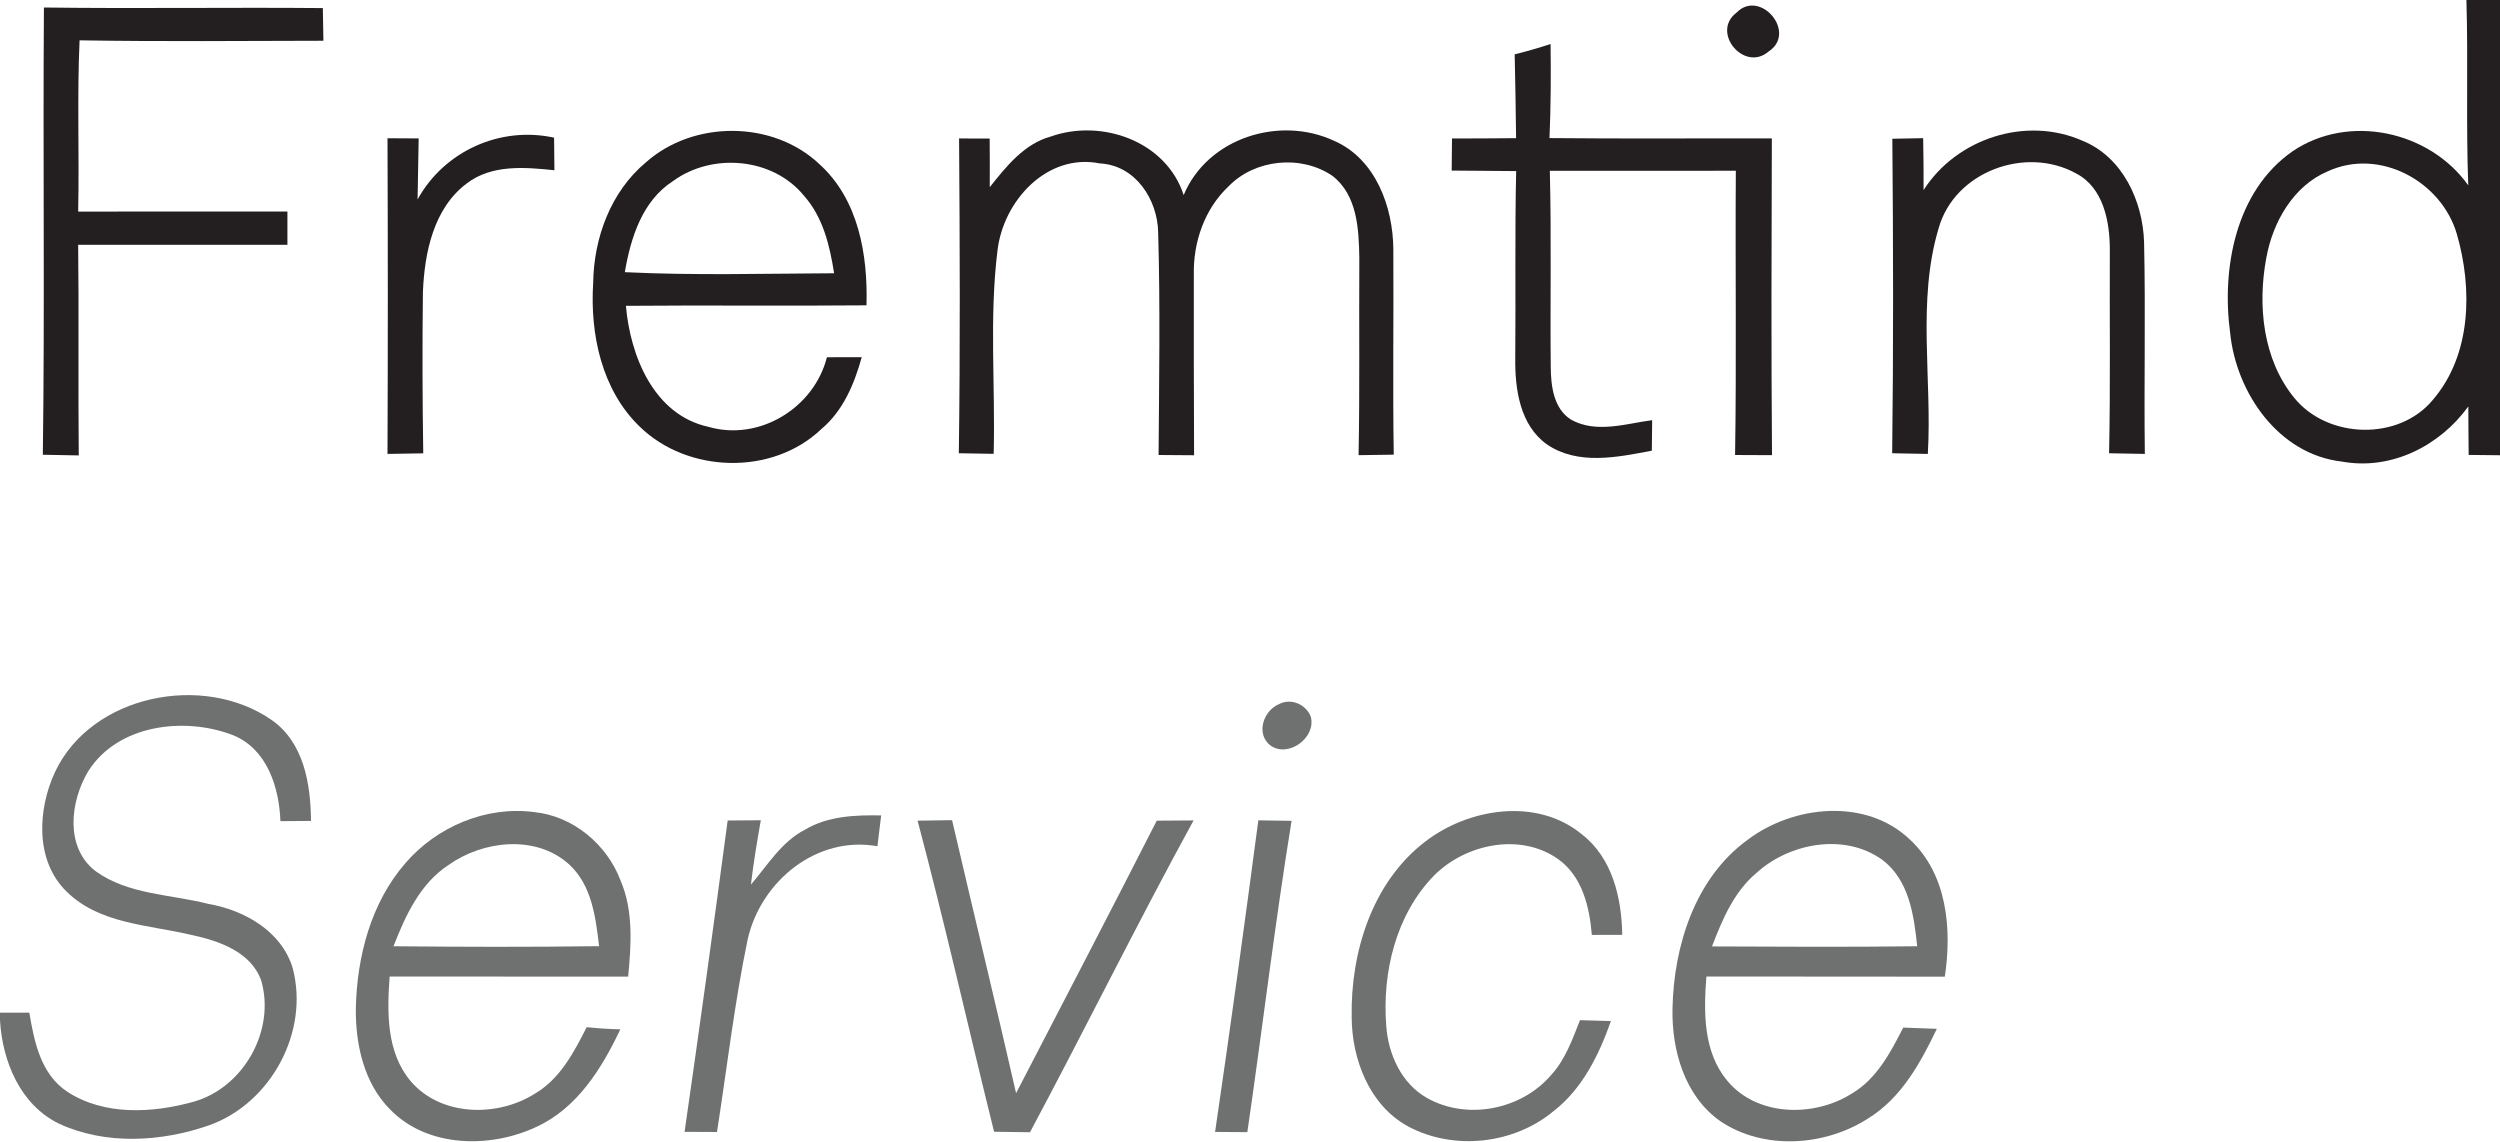
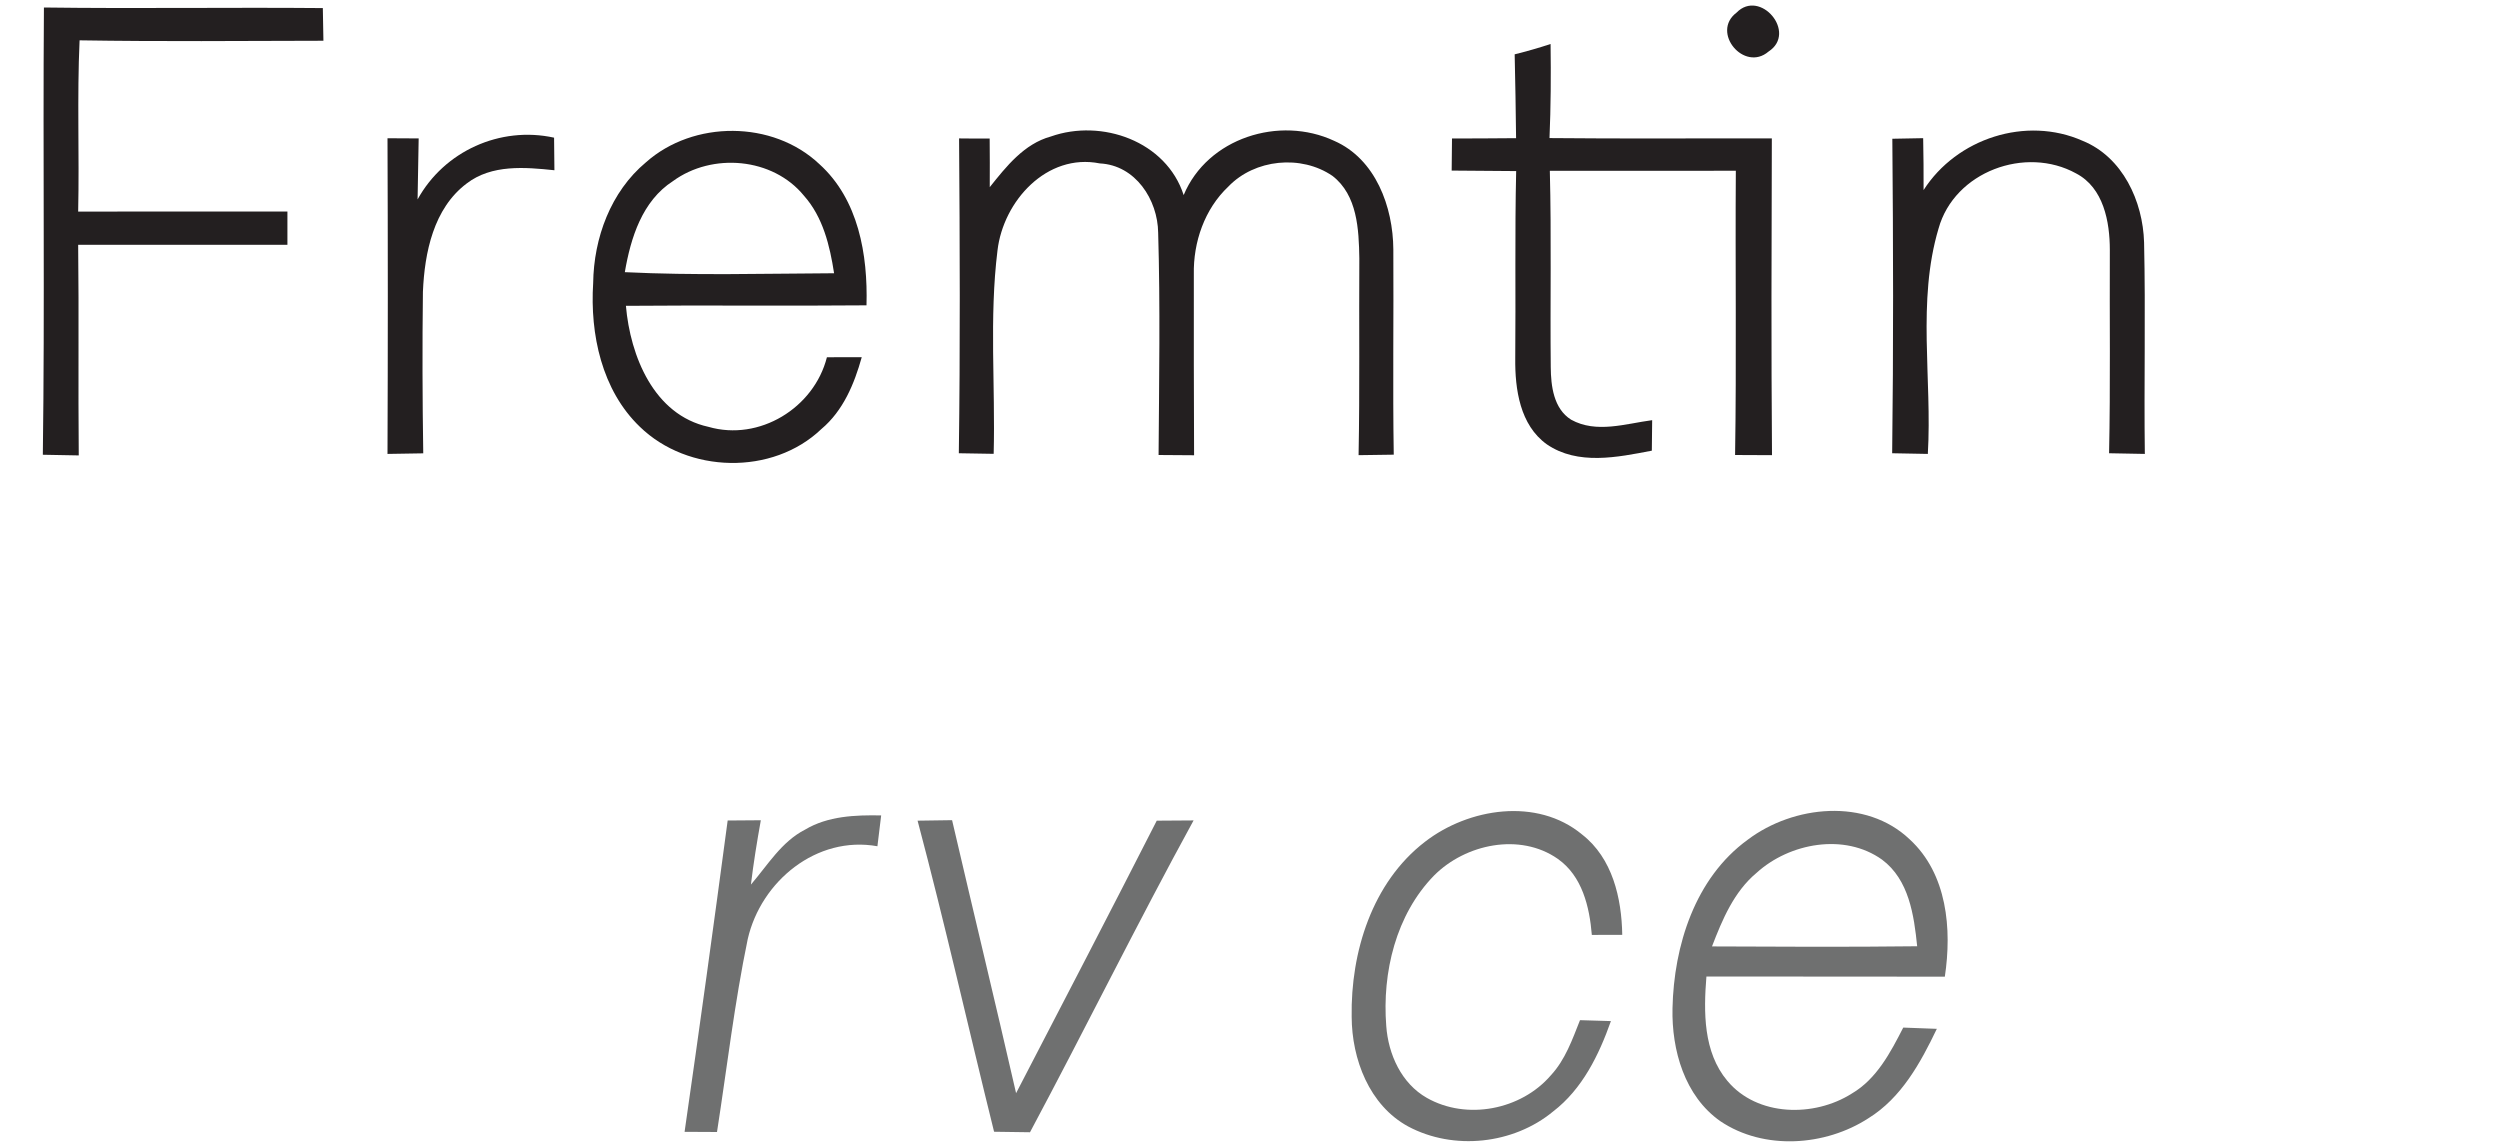
<svg xmlns="http://www.w3.org/2000/svg" width="300pt" height="137pt" viewBox="0 0 300 137" version="1.1">
  <g id="#231f20ff">
-     <path fill="#231f20" opacity="1.00" d=" M 295.97 0.00 L 300.00 0.00 L 300.00 54.63 C 298.74 54.62 297.49 54.61 296.24 54.59 C 296.22 52.65 296.20 50.71 296.20 48.77 C 292.77 53.52 286.93 56.47 281.03 55.39 C 273.43 54.53 268.36 47.16 267.62 39.98 C 266.57 32.20 268.27 22.92 275.10 18.16 C 281.83 13.59 291.53 15.69 296.19 22.24 C 295.91 14.83 296.19 7.41 295.97 0.00 M 279.35 20.55 C 275.19 22.30 272.74 26.65 271.96 30.93 C 270.89 36.63 271.53 43.11 275.30 47.73 C 279.31 52.68 287.86 52.95 291.96 47.96 C 296.59 42.56 296.71 34.61 294.82 28.08 C 292.97 21.75 285.54 17.71 279.35 20.55 Z" />
    <path fill="#231f20" opacity="1.00" d=" M 5.27 0.90 C 16.42 1.05 27.58 0.87 38.74 0.97 C 38.76 2.28 38.78 3.58 38.81 4.89 C 29.05 4.91 19.30 5.00 9.55 4.84 C 9.24 11.68 9.53 18.54 9.38 25.39 C 17.75 25.39 26.12 25.39 34.49 25.38 C 34.49 26.38 34.49 28.38 34.49 29.38 C 26.12 29.38 17.75 29.37 9.38 29.38 C 9.48 37.80 9.37 46.23 9.45 54.65 C 8.01 54.63 6.58 54.60 5.14 54.57 C 5.38 36.68 5.14 18.79 5.27 0.90 Z" />
    <path fill="#231f20" opacity="1.00" d=" M 208.38 1.52 C 211.21 -1.40 215.72 3.92 212.22 6.19 C 209.30 8.69 205.27 3.87 208.38 1.52 Z" />
    <path fill="#231f20" opacity="1.00" d=" M 181.76 6.52 C 183.21 6.16 184.65 5.75 186.07 5.28 C 186.12 9.04 186.10 12.81 185.94 16.57 C 194.83 16.66 203.73 16.59 212.62 16.61 C 212.58 29.28 212.54 41.95 212.64 54.62 C 211.16 54.62 209.68 54.61 208.21 54.60 C 208.39 43.23 208.22 31.86 208.30 20.49 C 200.86 20.51 193.42 20.49 185.98 20.50 C 186.18 28.35 186.01 36.21 186.09 44.06 C 186.11 46.32 186.43 49.04 188.53 50.36 C 191.56 52.04 195.07 50.84 198.26 50.42 C 198.25 51.34 198.23 53.17 198.22 54.08 C 194.10 54.87 189.34 55.87 185.62 53.32 C 182.39 51.01 181.79 46.70 181.83 43.01 C 181.90 35.52 181.77 28.02 181.94 20.53 C 179.36 20.51 176.78 20.49 174.20 20.47 C 174.21 19.51 174.23 17.58 174.24 16.62 C 176.80 16.62 179.37 16.60 181.93 16.58 C 181.88 13.23 181.85 9.87 181.76 6.52 Z" />
    <path fill="#231f20" opacity="1.00" d=" M 50.11 23.93 C 53.30 18.14 60.02 15.10 66.49 16.52 C 66.50 17.50 66.52 19.45 66.53 20.43 C 63.00 20.06 59.00 19.71 56.00 22.02 C 52.02 25.01 50.95 30.32 50.75 35.01 C 50.67 41.47 50.69 47.94 50.79 54.40 C 49.36 54.42 47.93 54.45 46.50 54.47 C 46.55 41.84 46.55 29.22 46.50 16.59 C 47.44 16.60 49.30 16.61 50.24 16.61 C 50.20 19.05 50.16 21.49 50.11 23.93 Z" />
    <path fill="#231f20" opacity="1.00" d=" M 77.51 19.48 C 83.22 14.41 92.73 14.42 98.31 19.68 C 103.03 23.93 104.15 30.58 103.98 36.64 C 94.36 36.73 84.74 36.61 75.11 36.70 C 75.63 42.72 78.46 49.79 85.01 51.22 C 91.12 52.99 97.69 48.95 99.23 42.87 C 100.62 42.86 102.02 42.86 103.41 42.86 C 102.52 46.06 101.18 49.29 98.57 51.48 C 92.71 57.09 82.55 56.82 76.78 51.21 C 72.21 46.82 70.79 40.10 71.18 33.97 C 71.25 28.56 73.28 23.01 77.51 19.48 M 80.76 21.73 C 77.06 24.11 75.68 28.55 74.98 32.66 C 83.34 33.07 91.72 32.83 100.09 32.79 C 99.58 29.48 98.76 26.05 96.47 23.48 C 92.73 18.90 85.47 18.29 80.76 21.73 Z" />
    <path fill="#231f20" opacity="1.00" d=" M 115.09 16.61 C 116.31 16.63 117.53 16.63 118.76 16.62 C 118.78 18.57 118.78 20.51 118.77 22.46 C 120.75 19.98 122.89 17.26 126.10 16.38 C 132.21 14.22 139.95 16.94 142.04 23.41 C 144.90 16.55 153.54 13.84 160.10 16.90 C 165.08 19.08 167.17 24.83 167.20 29.93 C 167.25 38.14 167.12 46.35 167.25 54.56 C 165.84 54.58 164.43 54.60 163.03 54.62 C 163.18 46.75 163.07 38.87 163.12 30.99 C 163.06 27.53 162.89 23.42 159.90 21.11 C 156.14 18.53 150.56 19.09 147.40 22.39 C 144.55 25.08 143.18 29.05 143.26 32.93 C 143.25 40.17 143.26 47.40 143.29 54.63 C 141.87 54.62 140.44 54.61 139.03 54.60 C 139.09 45.71 139.24 36.81 138.98 27.93 C 138.93 23.95 136.25 19.82 131.98 19.61 C 125.61 18.34 120.39 24.14 119.70 30.05 C 118.70 38.13 119.45 46.33 119.24 54.46 C 117.85 54.44 116.45 54.41 115.06 54.39 C 115.23 41.80 115.18 29.21 115.09 16.61 Z" />
    <path fill="#231f20" opacity="1.00" d=" M 227.08 16.65 C 228.31 16.63 229.54 16.61 230.78 16.58 C 230.82 18.66 230.84 20.73 230.83 22.81 C 234.80 16.60 243.14 13.89 249.92 16.90 C 254.72 18.85 257.15 24.15 257.29 29.09 C 257.48 37.55 257.27 46.01 257.38 54.47 C 255.95 54.44 254.52 54.42 253.09 54.39 C 253.26 46.26 253.14 38.13 253.18 30.00 C 253.18 26.61 252.43 22.53 249.13 20.81 C 243.07 17.46 234.53 20.60 232.63 27.41 C 230.02 36.16 231.87 45.48 231.34 54.47 C 229.91 54.44 228.49 54.42 227.06 54.39 C 227.22 41.81 227.19 29.23 227.08 16.65 Z" />
  </g>
  <g id="#6f7070ff">
-     <path fill="#6f7070" opacity="1.00" d=" M 6.61 92.62 C 11.01 83.34 24.39 80.73 32.57 86.38 C 36.48 89.09 37.28 94.10 37.32 98.51 C 36.40 98.52 34.56 98.54 33.65 98.54 C 33.50 94.46 32.04 89.84 27.91 88.20 C 22.11 85.98 14.12 86.94 10.58 92.56 C 8.43 96.16 7.76 101.65 11.44 104.52 C 15.34 107.36 20.44 107.31 24.97 108.46 C 29.28 109.20 33.76 111.71 35.11 116.13 C 37.17 123.78 32.52 132.40 25.08 135.04 C 19.37 137.03 12.69 137.43 7.10 134.85 C 2.43 132.59 0.28 127.36 0.00 122.42 L 0.00 121.52 C 1.17 121.51 2.35 121.51 3.52 121.52 C 4.10 124.99 4.89 128.89 8.05 130.99 C 12.49 133.91 18.34 133.58 23.26 132.20 C 29.24 130.49 33.07 123.65 31.35 117.68 C 30.12 114.20 26.24 112.89 22.96 112.19 C 17.86 110.97 11.95 110.90 7.99 106.99 C 4.18 103.27 4.51 97.13 6.61 92.62 Z" />
-     <path fill="#6f7070" opacity="1.00" d=" M 153.49 84.49 C 154.93 83.74 156.74 84.52 157.30 86.02 C 157.95 88.53 154.61 90.97 152.47 89.47 C 150.65 88.09 151.60 85.27 153.49 84.49 Z" />
-     <path fill="#6f7070" opacity="1.00" d=" M 48.63 103.60 C 52.39 99.21 58.32 96.69 64.09 97.45 C 68.74 97.91 72.82 101.31 74.46 105.64 C 76.02 109.28 75.75 113.34 75.38 117.19 C 65.84 117.18 56.30 117.20 46.76 117.18 C 46.44 121.46 46.36 126.28 49.29 129.75 C 52.93 134.00 59.72 134.09 64.23 131.21 C 67.22 129.44 68.88 126.26 70.40 123.26 C 71.74 123.40 73.09 123.49 74.44 123.52 C 72.22 128.21 69.27 132.97 64.38 135.22 C 58.84 137.83 51.27 137.75 46.80 133.12 C 43.66 129.96 42.65 125.30 42.70 120.98 C 42.84 114.79 44.50 108.36 48.63 103.60 M 53.82 103.80 C 50.40 106.04 48.65 109.88 47.22 113.55 C 55.44 113.63 63.67 113.65 71.89 113.54 C 71.48 110.05 71.01 106.17 68.24 103.68 C 64.26 100.13 57.94 100.87 53.82 103.80 Z" />
    <path fill="#6f7070" opacity="1.00" d=" M 170.99 101.02 C 176.24 96.96 184.45 95.66 189.85 100.14 C 193.50 102.98 194.60 107.78 194.67 112.18 C 193.76 112.18 191.93 112.19 191.02 112.19 C 190.74 108.81 189.87 105.13 186.93 103.06 C 182.39 99.89 175.85 101.28 172.09 105.06 C 167.50 109.76 165.85 116.70 166.35 123.11 C 166.59 126.51 168.17 130.02 171.23 131.75 C 176.01 134.46 182.53 133.19 186.10 129.04 C 187.83 127.18 188.68 124.74 189.60 122.42 C 190.53 122.45 192.38 122.50 193.31 122.53 C 191.87 126.60 189.88 130.69 186.37 133.38 C 181.60 137.32 174.43 138.09 168.97 135.17 C 164.31 132.63 162.22 127.10 162.20 122.02 C 162.07 114.27 164.65 105.90 170.99 101.02 Z" />
    <path fill="#6f7070" opacity="1.00" d=" M 209.71 100.78 C 215.21 96.62 223.91 95.72 229.17 100.73 C 233.67 104.87 234.24 111.49 233.38 117.20 C 223.84 117.18 214.30 117.20 204.77 117.18 C 204.43 121.44 204.38 126.24 207.28 129.70 C 210.87 134.01 217.70 134.09 222.21 131.23 C 225.21 129.47 226.86 126.29 228.39 123.31 C 229.73 123.36 231.08 123.41 232.42 123.46 C 230.47 127.53 228.17 131.74 224.21 134.19 C 219.03 137.55 211.67 138.06 206.45 134.55 C 202.15 131.54 200.59 126.01 200.70 121.00 C 200.86 113.49 203.40 105.37 209.71 100.78 M 210.79 104.74 C 208.07 107.01 206.68 110.35 205.44 113.57 C 213.65 113.61 221.86 113.65 230.06 113.55 C 229.68 109.82 229.08 105.57 225.85 103.16 C 221.34 99.93 214.74 101.15 210.79 104.74 Z" />
    <path fill="#6f7070" opacity="1.00" d=" M 87.32 98.46 C 88.64 98.45 89.97 98.44 91.30 98.43 C 90.84 100.99 90.42 103.56 90.11 106.15 C 92.12 103.82 93.77 101.01 96.60 99.56 C 99.34 97.92 102.63 97.79 105.74 97.85 C 105.58 99.08 105.43 100.31 105.29 101.55 C 97.99 100.24 91.32 105.75 89.73 112.68 C 88.14 120.33 87.24 128.12 86.04 135.84 C 84.74 135.83 83.44 135.82 82.15 135.82 C 83.94 123.38 85.66 110.92 87.32 98.46 Z" />
    <path fill="#6f7070" opacity="1.00" d=" M 110.11 98.48 C 111.49 98.46 112.87 98.44 114.25 98.42 C 116.79 109.35 119.43 120.24 121.93 131.18 C 127.58 120.29 133.24 109.41 138.81 98.48 C 140.28 98.46 141.75 98.45 143.23 98.45 C 136.47 110.80 130.24 123.44 123.60 135.87 C 122.16 135.85 120.72 135.83 119.29 135.81 C 116.21 123.38 113.40 110.87 110.11 98.48 Z" />
-     <path fill="#6f7070" opacity="1.00" d=" M 151.00 98.44 C 152.33 98.46 153.66 98.48 154.99 98.50 C 152.97 110.91 151.50 123.41 149.68 135.86 C 148.39 135.84 147.10 135.83 145.81 135.83 C 147.64 123.38 149.35 110.91 151.00 98.44 Z" />
  </g>
</svg>